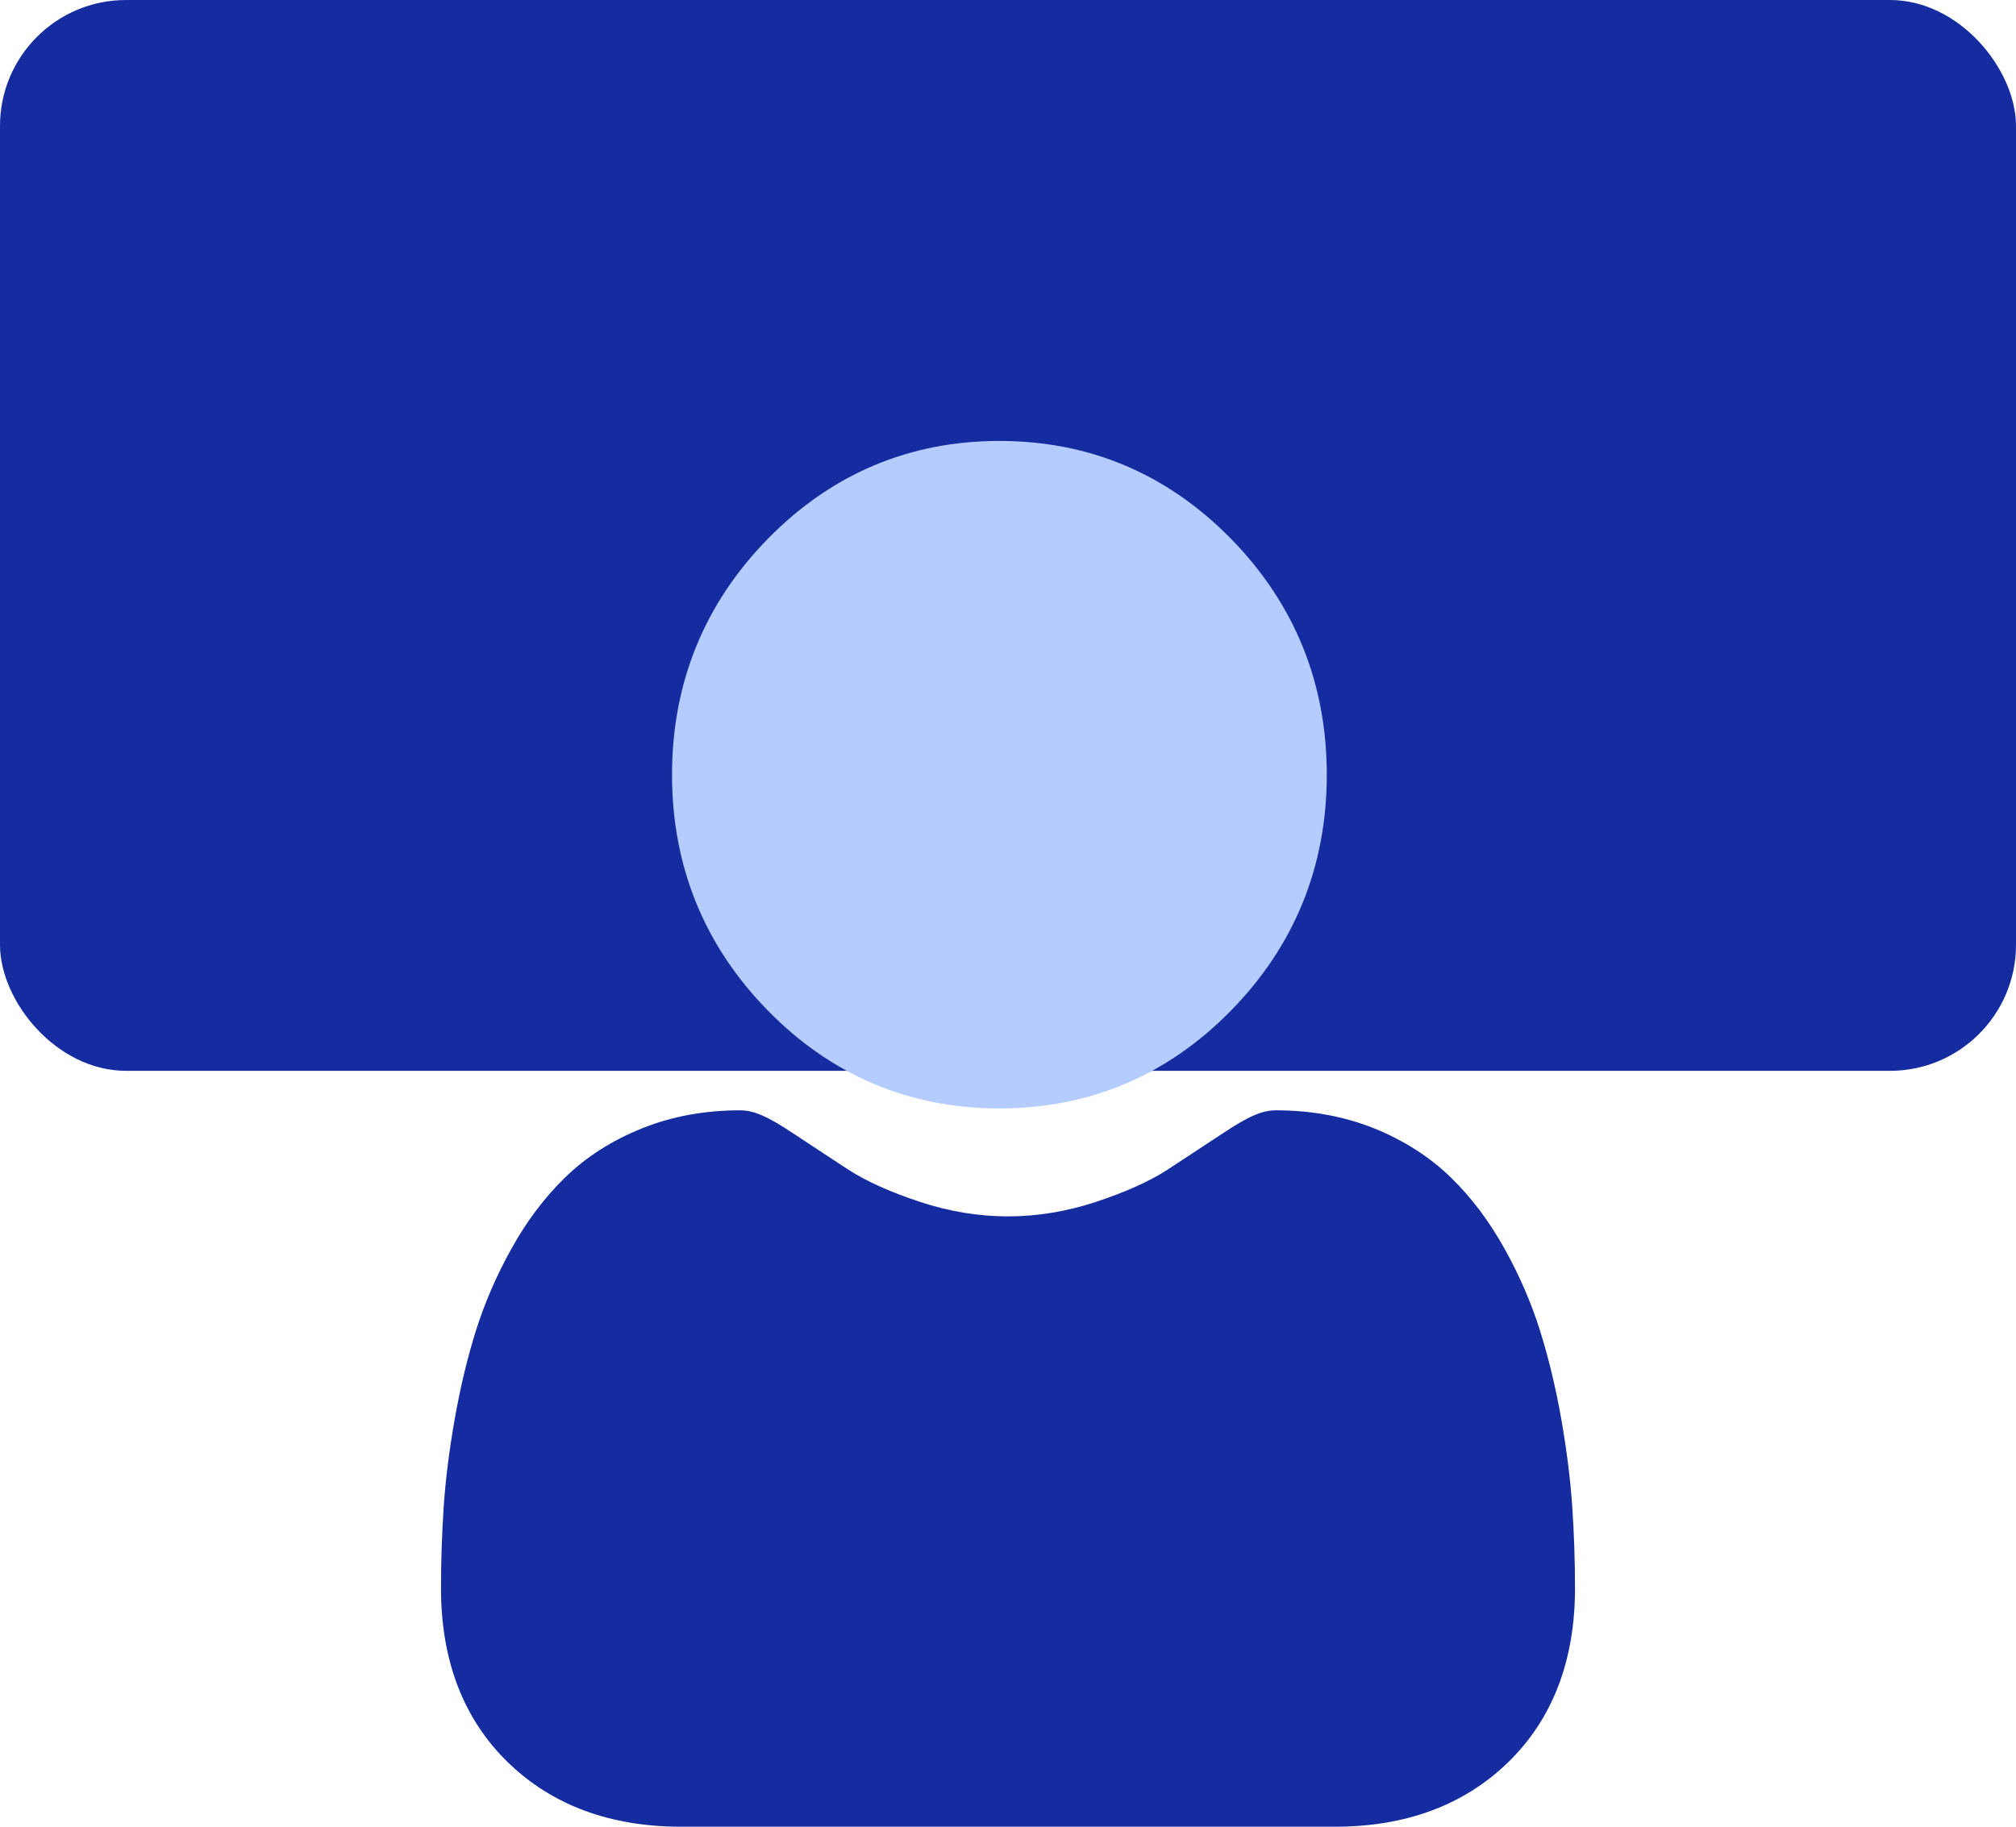
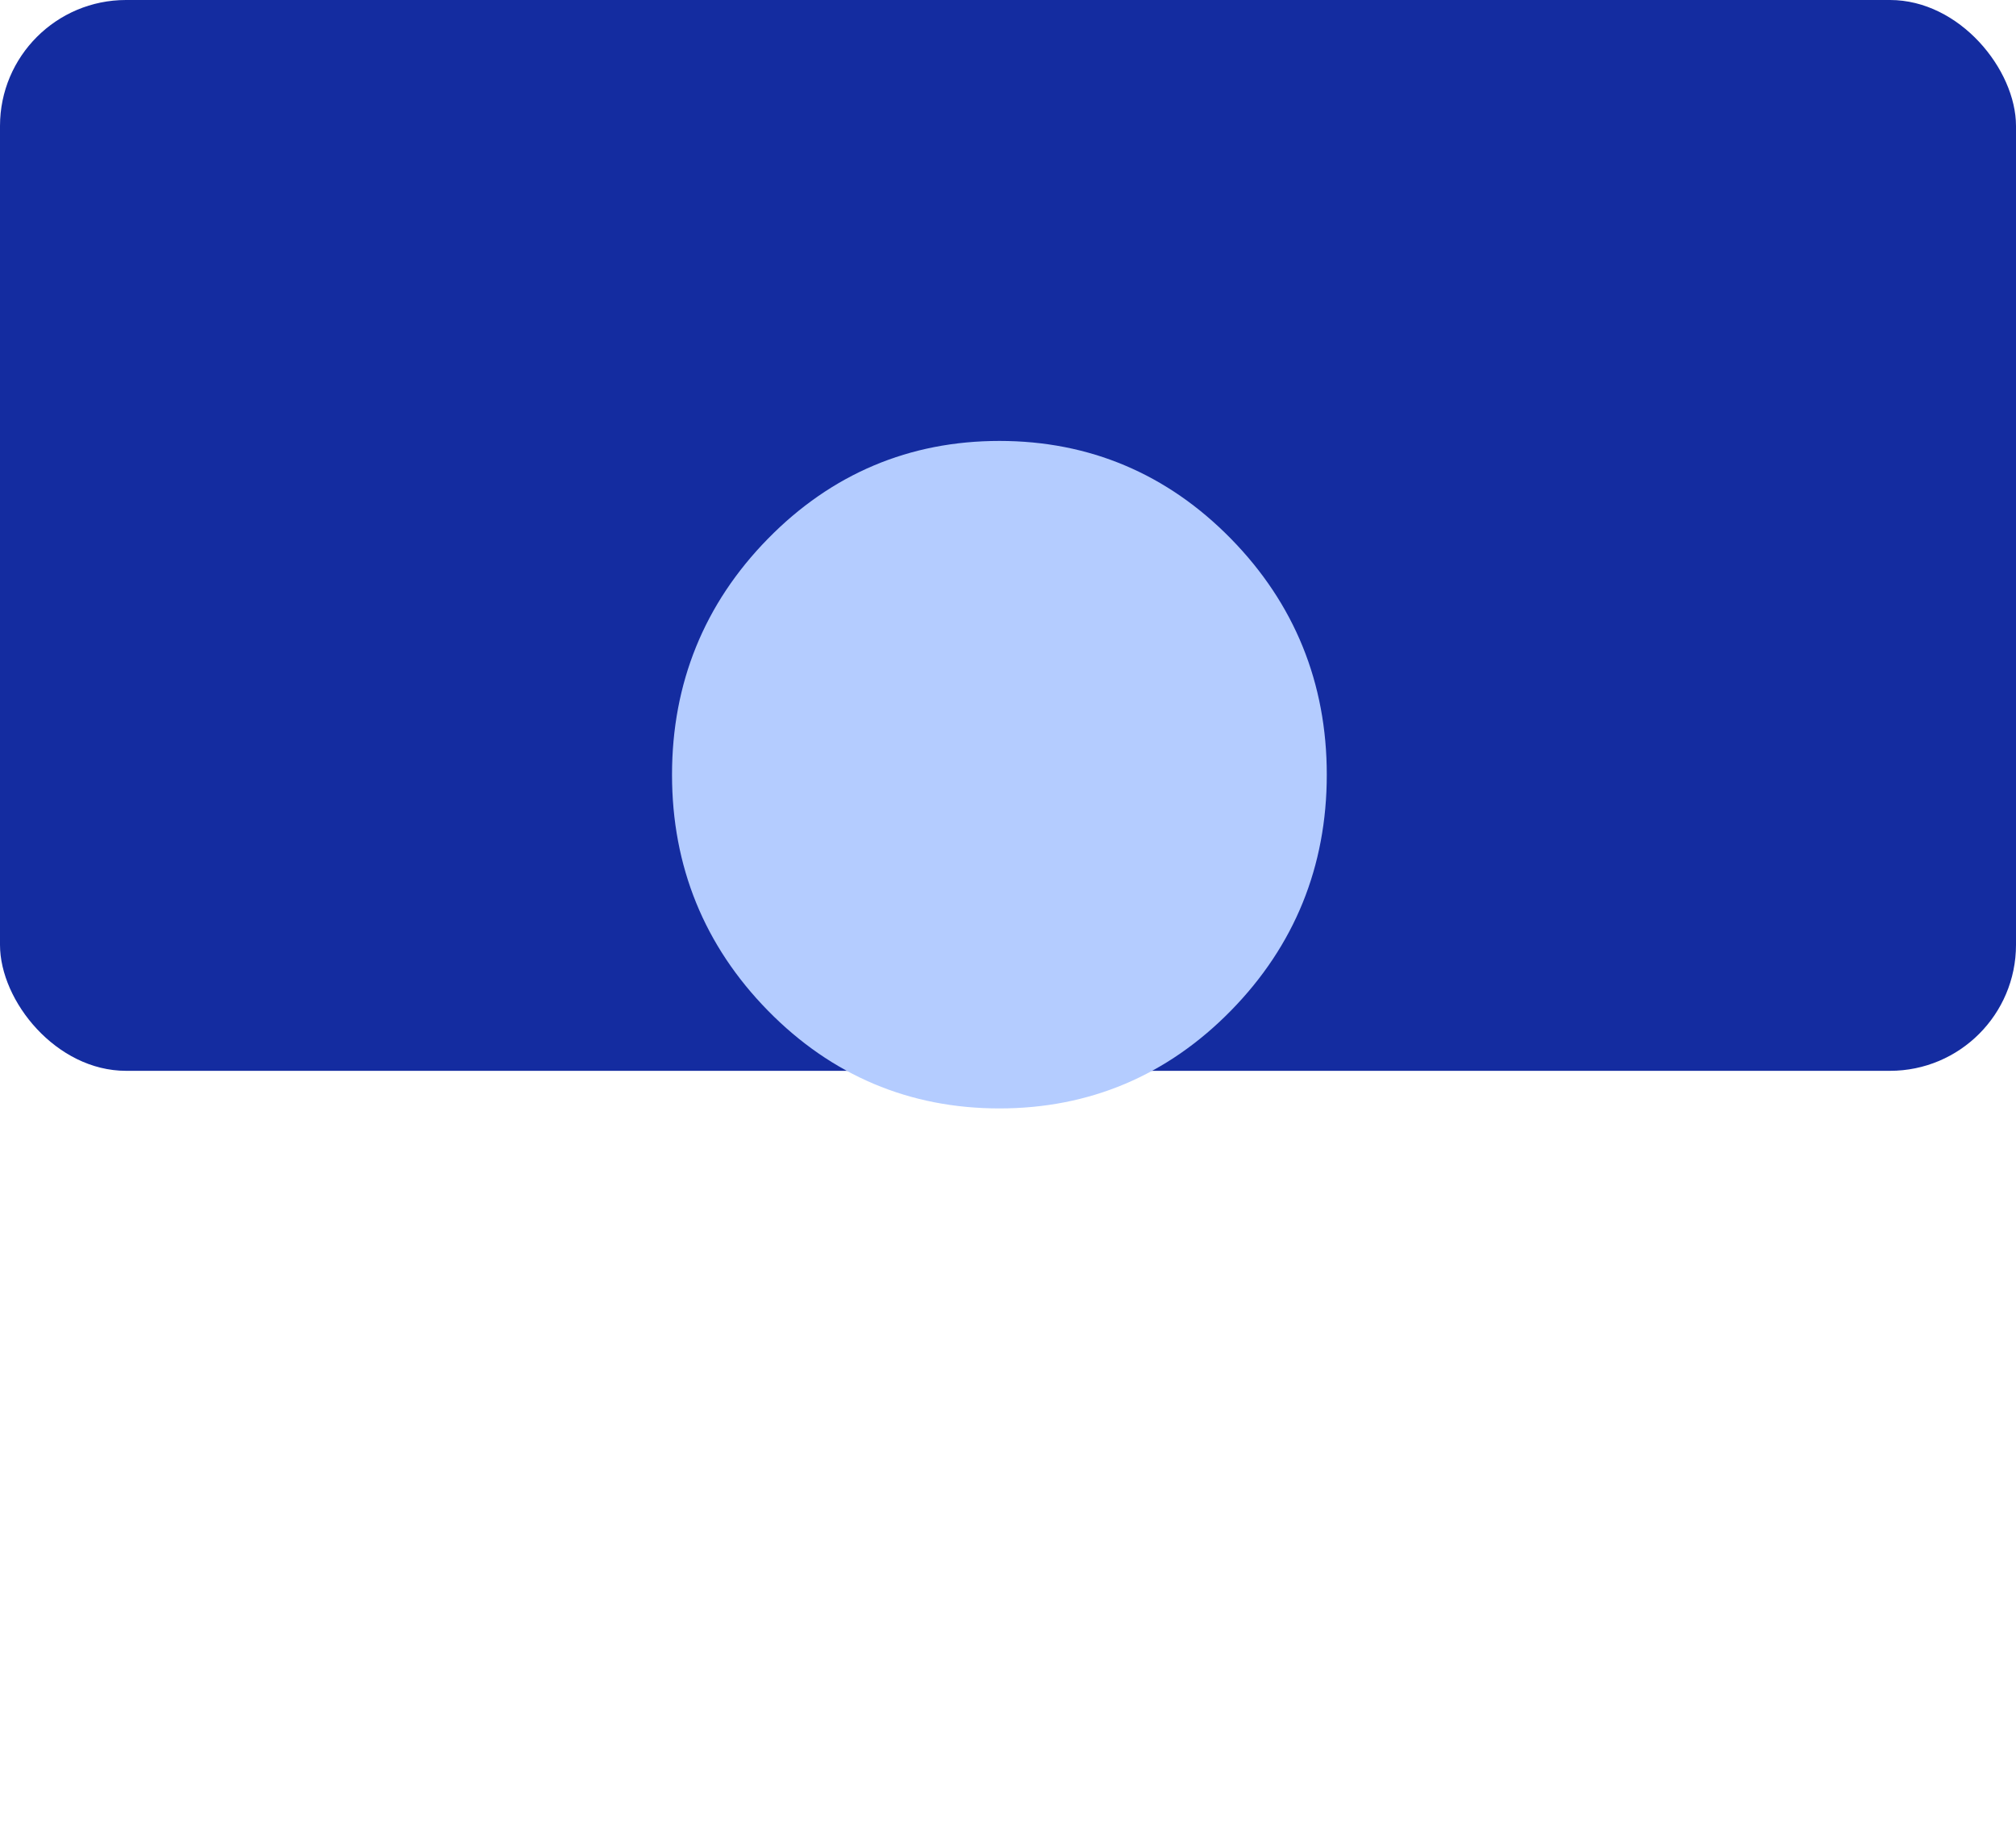
<svg xmlns="http://www.w3.org/2000/svg" width="32" height="29" viewBox="0 0 32 29" fill="none">
  <rect width="32" height="17" rx="2" fill="#142CA0" />
  <path fill-rule="evenodd" clip-rule="evenodd" d="M19.538 16.045C18.528 17.075 17.292 17.597 15.864 17.597C14.437 17.597 13.2 17.075 12.19 16.045C11.18 15.015 10.667 13.755 10.667 12.299C10.667 10.843 11.18 9.582 12.19 8.552C13.2 7.522 14.436 7 15.864 7C17.291 7 18.528 7.522 19.538 8.552C20.548 9.582 21.06 10.843 21.06 12.299C21.06 13.755 20.548 15.015 19.538 16.045Z" fill="#B4CCFF" />
-   <path d="M24.956 23.917C24.927 23.488 24.868 23.02 24.782 22.527C24.694 22.029 24.581 21.559 24.446 21.129C24.307 20.685 24.117 20.246 23.883 19.826C23.64 19.389 23.354 19.009 23.033 18.697C22.698 18.369 22.287 18.106 21.813 17.914C21.34 17.724 20.815 17.627 20.255 17.627C20.034 17.627 19.821 17.719 19.41 17.992C19.117 18.186 18.824 18.379 18.53 18.571C18.247 18.754 17.865 18.926 17.392 19.082C16.93 19.234 16.462 19.311 15.999 19.311C15.537 19.311 15.069 19.234 14.607 19.082C14.135 18.926 13.752 18.754 13.469 18.571C13.142 18.357 12.846 18.163 12.589 17.992C12.178 17.719 11.965 17.627 11.745 17.627C11.184 17.627 10.659 17.724 10.187 17.915C9.712 18.106 9.301 18.369 8.966 18.697C8.645 19.009 8.359 19.389 8.117 19.826C7.882 20.246 7.693 20.685 7.553 21.129C7.418 21.559 7.306 22.029 7.218 22.527C7.131 23.02 7.072 23.488 7.043 23.917C7.014 24.35 7 24.783 7 25.216C7 26.365 7.358 27.294 8.064 27.98C8.761 28.657 9.684 29 10.806 29H21.194C22.316 29 23.238 28.657 23.936 27.98C24.642 27.295 25 26.365 25 25.216C25 24.773 24.985 24.336 24.956 23.917Z" fill="#142CA0" />
</svg>